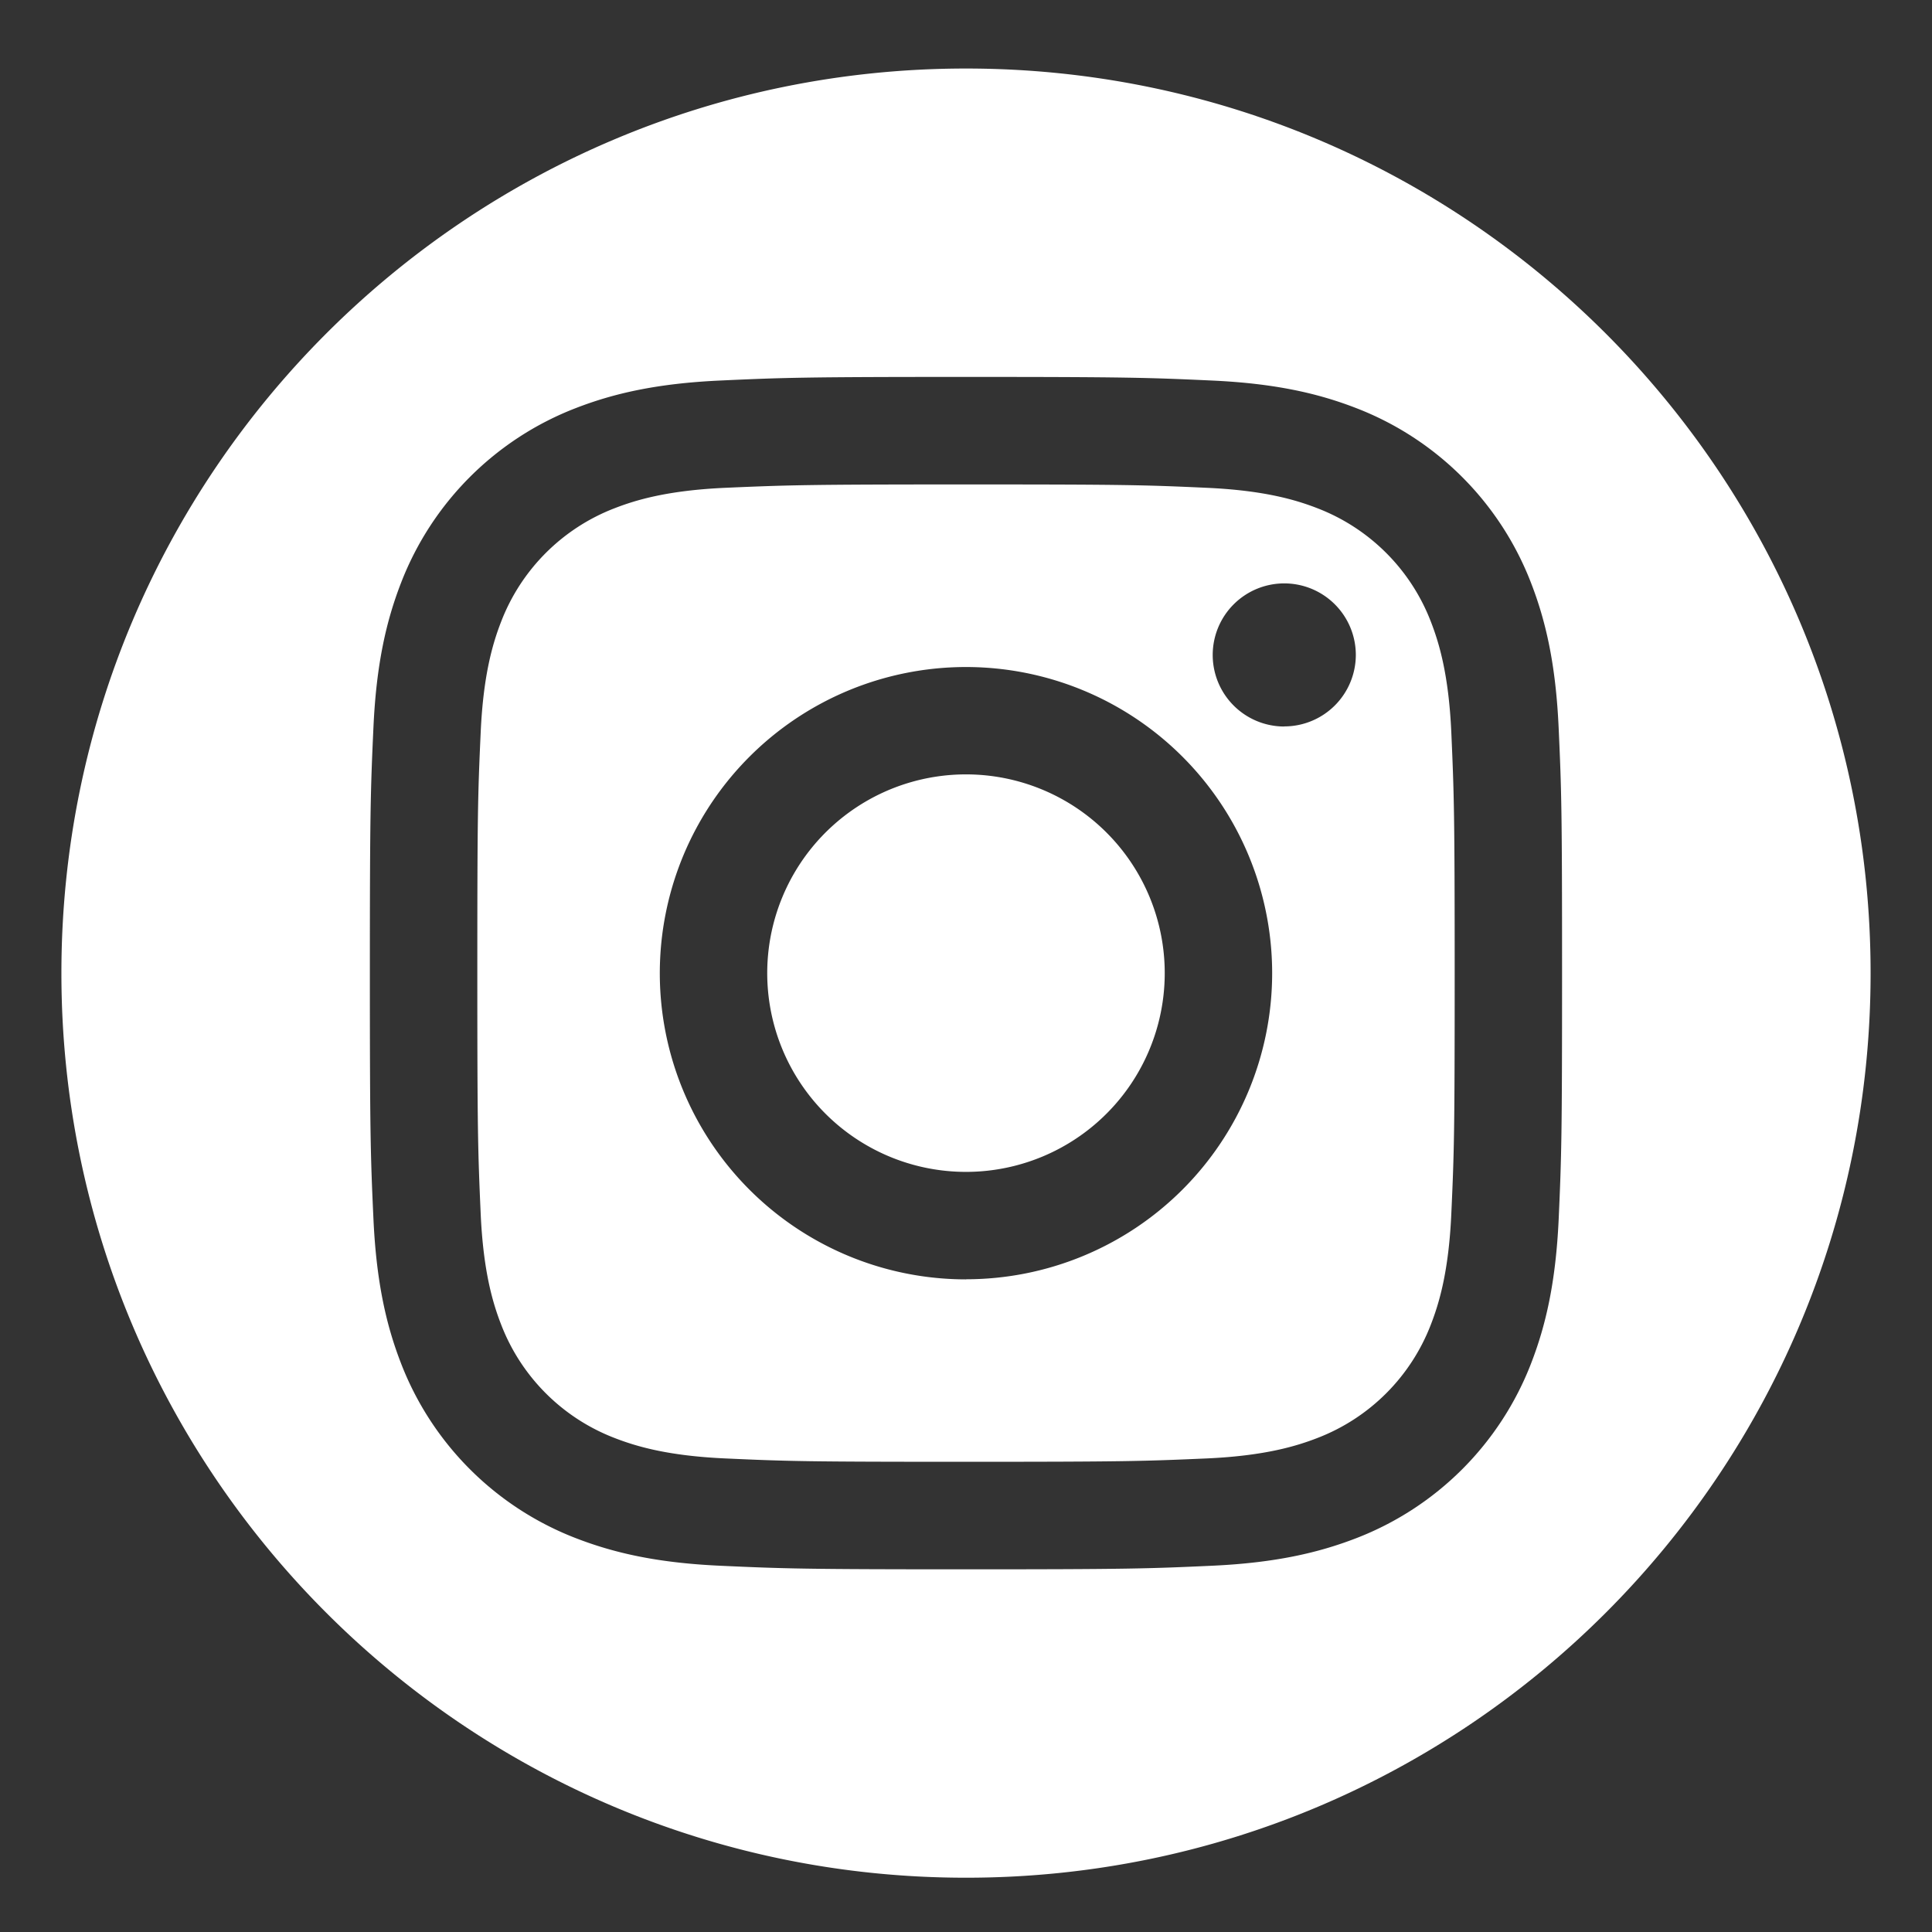
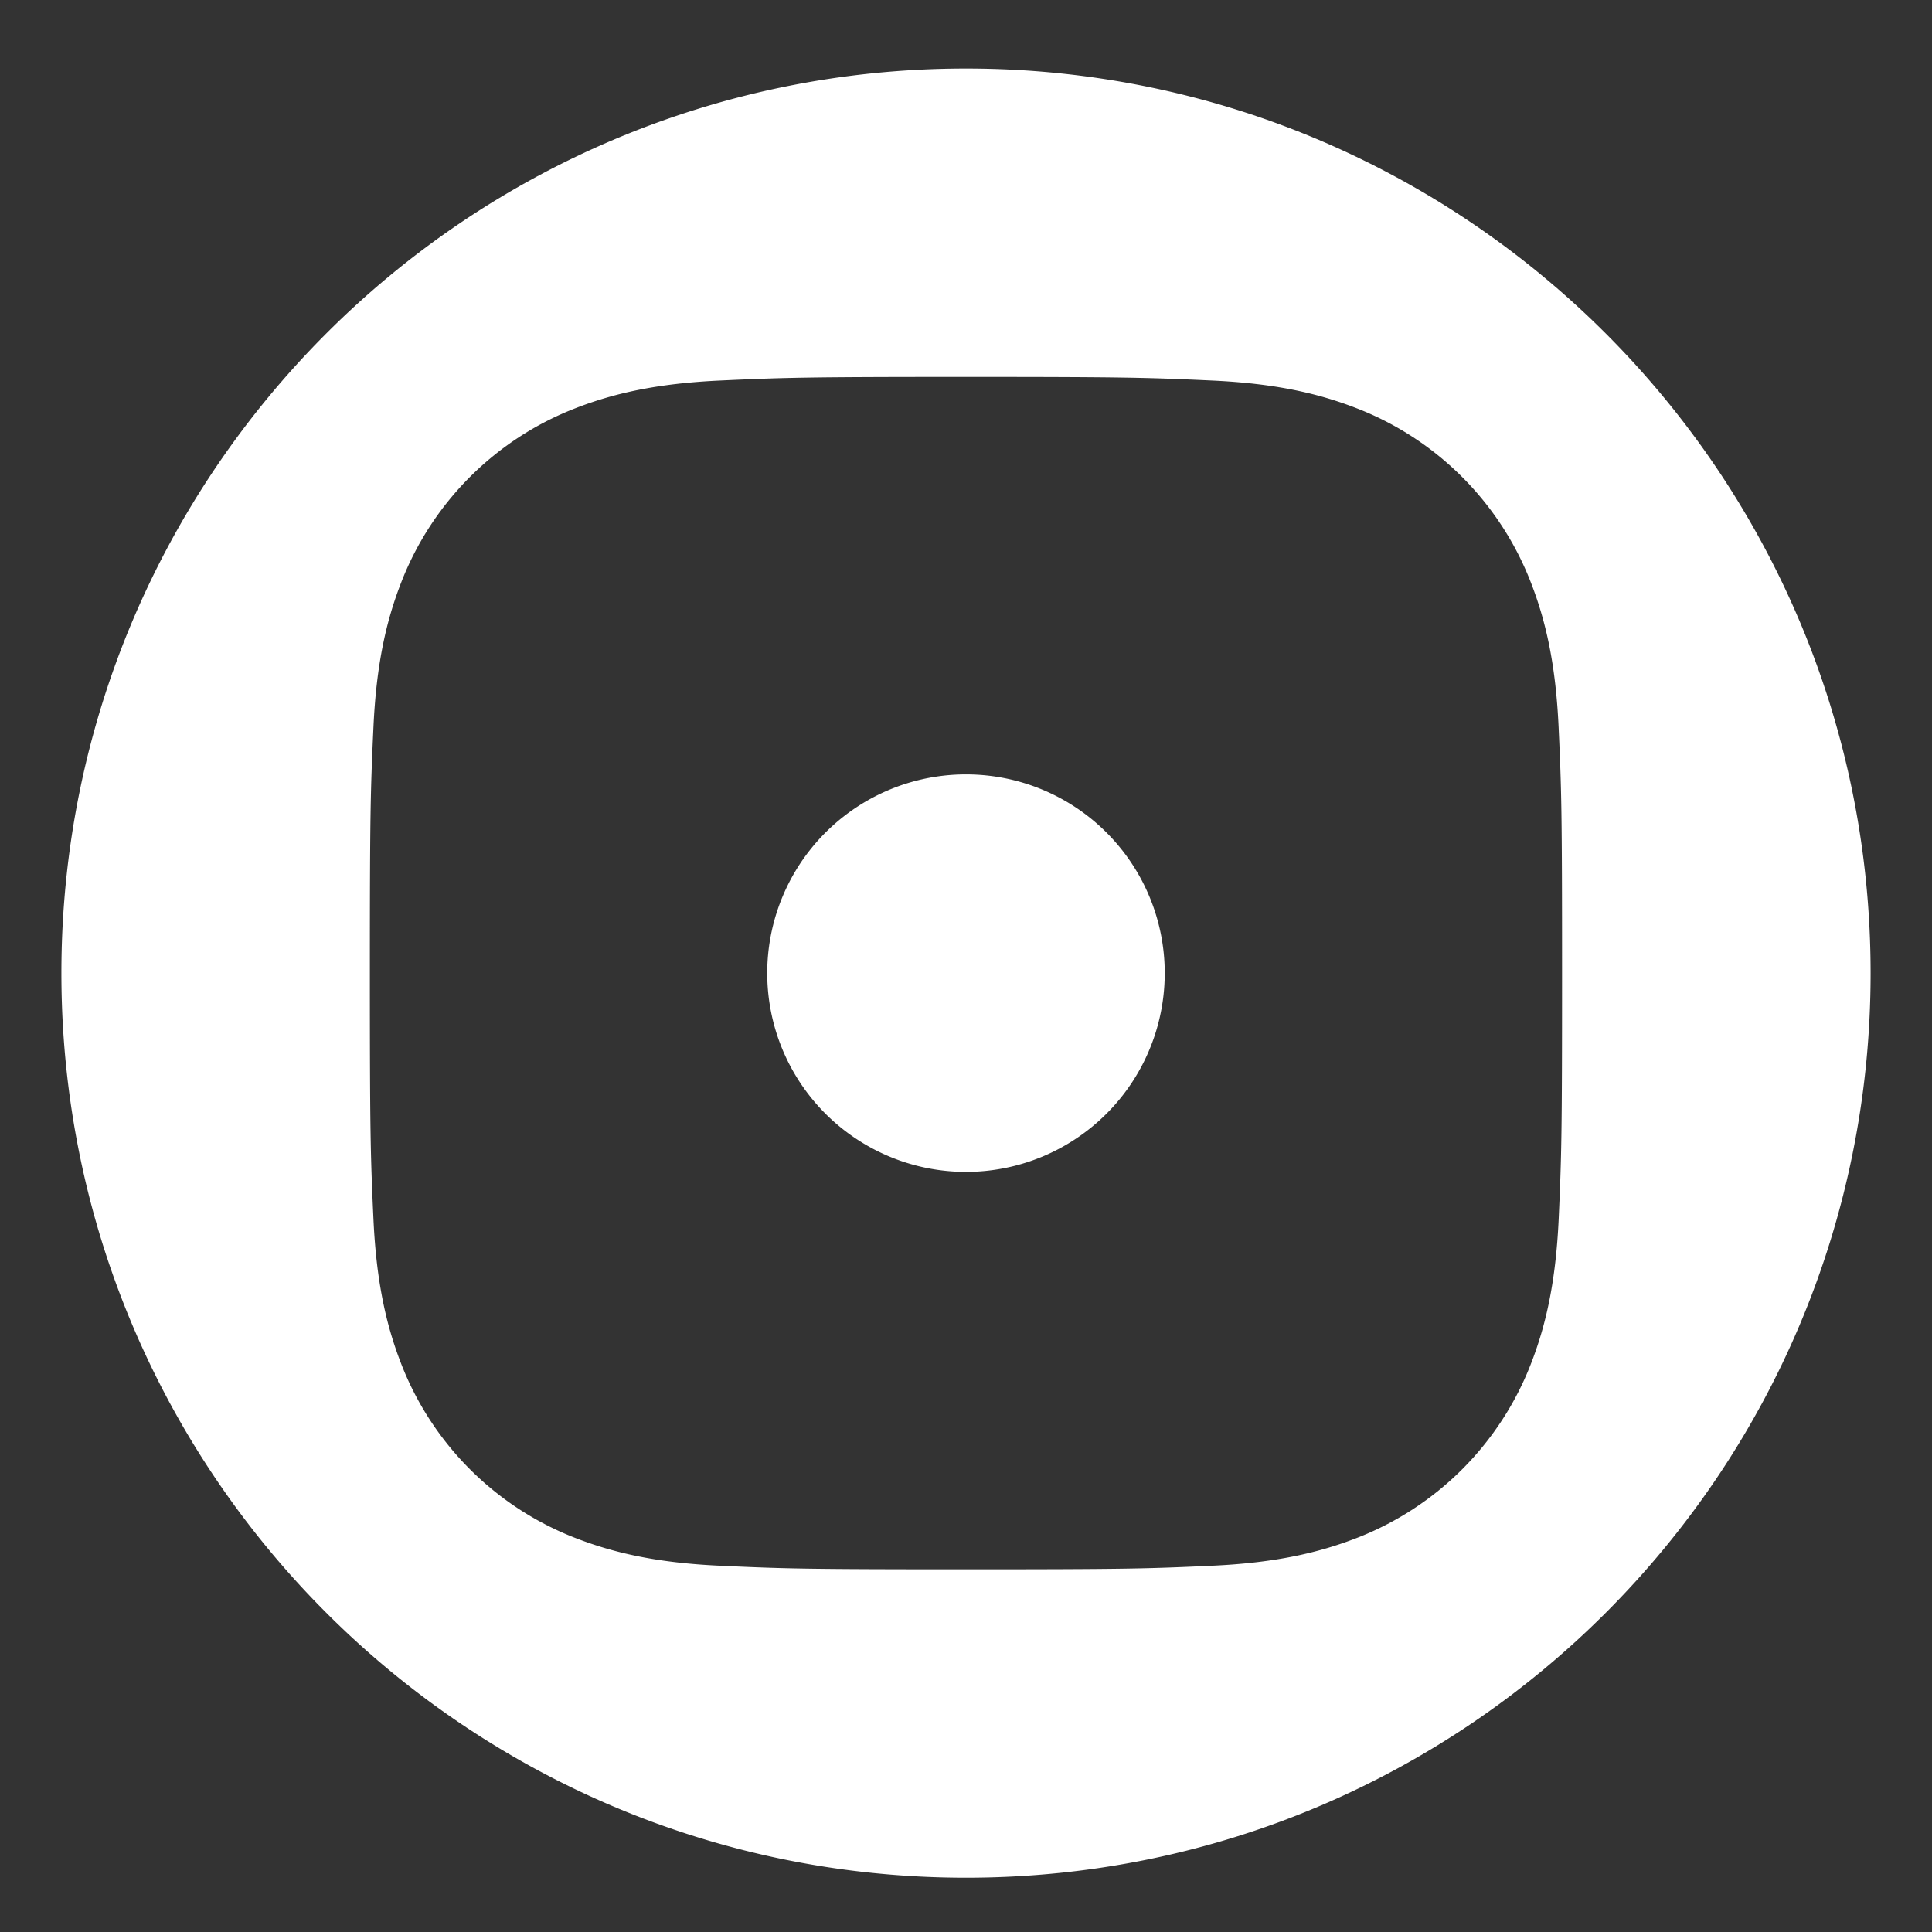
<svg xmlns="http://www.w3.org/2000/svg" id="Layer_1" data-name="Layer 1" viewBox="0 0 572.65 572.65">
  <rect x="0" y="0" width="572.65" height="572.65" fill="#333333" stroke="none" />
  <defs>
    <style>.cls-1{fill:#fff;}</style>
  </defs>
-   <path class="cls-1" d="M424.09,184.21a58.53,58.53,0,0,0-33.54-33.54c-6.23-2.42-15.58-5.3-32.81-6.08-18.64-.85-24.23-1-71.41-1h0c-47.19,0-52.78.19-71.42,1-17.22.78-26.58,3.66-32.81,6.08a58.53,58.53,0,0,0-33.54,33.54c-2.42,6.23-5.3,15.58-6.08,32.81-.85,18.64-1,24.23-1,71.41s.18,52.78,1,71.41c.78,17.23,3.66,26.59,6.08,32.82A58.53,58.53,0,0,0,182.1,426.2c6.23,2.42,15.58,5.3,32.81,6.08,18.64.85,24.23,1,71.42,1s52.77-.18,71.41-1c17.22-.78,26.58-3.66,32.81-6.08a58.53,58.53,0,0,0,33.54-33.54c2.42-6.23,5.3-15.59,6.08-32.82.85-18.63,1-24.22,1-71.41s-.18-52.77-1-71.41C429.39,199.79,426.51,190.44,424.09,184.21Zm-137.76,195a90.75,90.75,0,1,1,90.74-90.75A90.75,90.75,0,0,1,286.33,379.18Zm94.33-163.87a21.21,21.21,0,1,1,21.21-21.21A21.22,21.22,0,0,1,380.66,215.31Z" />
  <path class="cls-1" d="M286.33,20.31c-148.09,0-268.13,120-268.13,268.12s120,268.13,268.13,268.13,268.12-120,268.12-268.13S434.41,20.31,286.33,20.31ZM462,361.3c-.86,18.81-3.84,31.65-8.21,42.89a90.44,90.44,0,0,1-51.69,51.69c-11.24,4.36-24.08,7.35-42.89,8.21s-24.87,1.06-72.86,1.06-54-.2-72.87-1.06-31.65-3.85-42.89-8.21a90.44,90.44,0,0,1-51.69-51.69c-4.37-11.24-7.35-24.08-8.21-42.89s-1.06-24.87-1.06-72.87.2-54,1.06-72.86,3.84-31.65,8.21-42.89A90.37,90.37,0,0,1,170.57,121c11.24-4.37,24.08-7.35,42.89-8.21s24.87-1.07,72.87-1.07,54,.21,72.86,1.07,31.65,3.84,42.89,8.21a90.37,90.37,0,0,1,51.69,51.69c4.37,11.24,7.35,24.08,8.21,42.89S463,240.44,463,288.43,462.84,342.45,462,361.3Z" />
  <path class="cls-1" d="M286.33,229.53a58.91,58.91,0,1,0,58.9,58.9A58.9,58.9,0,0,0,286.33,229.53Z" />
</svg>